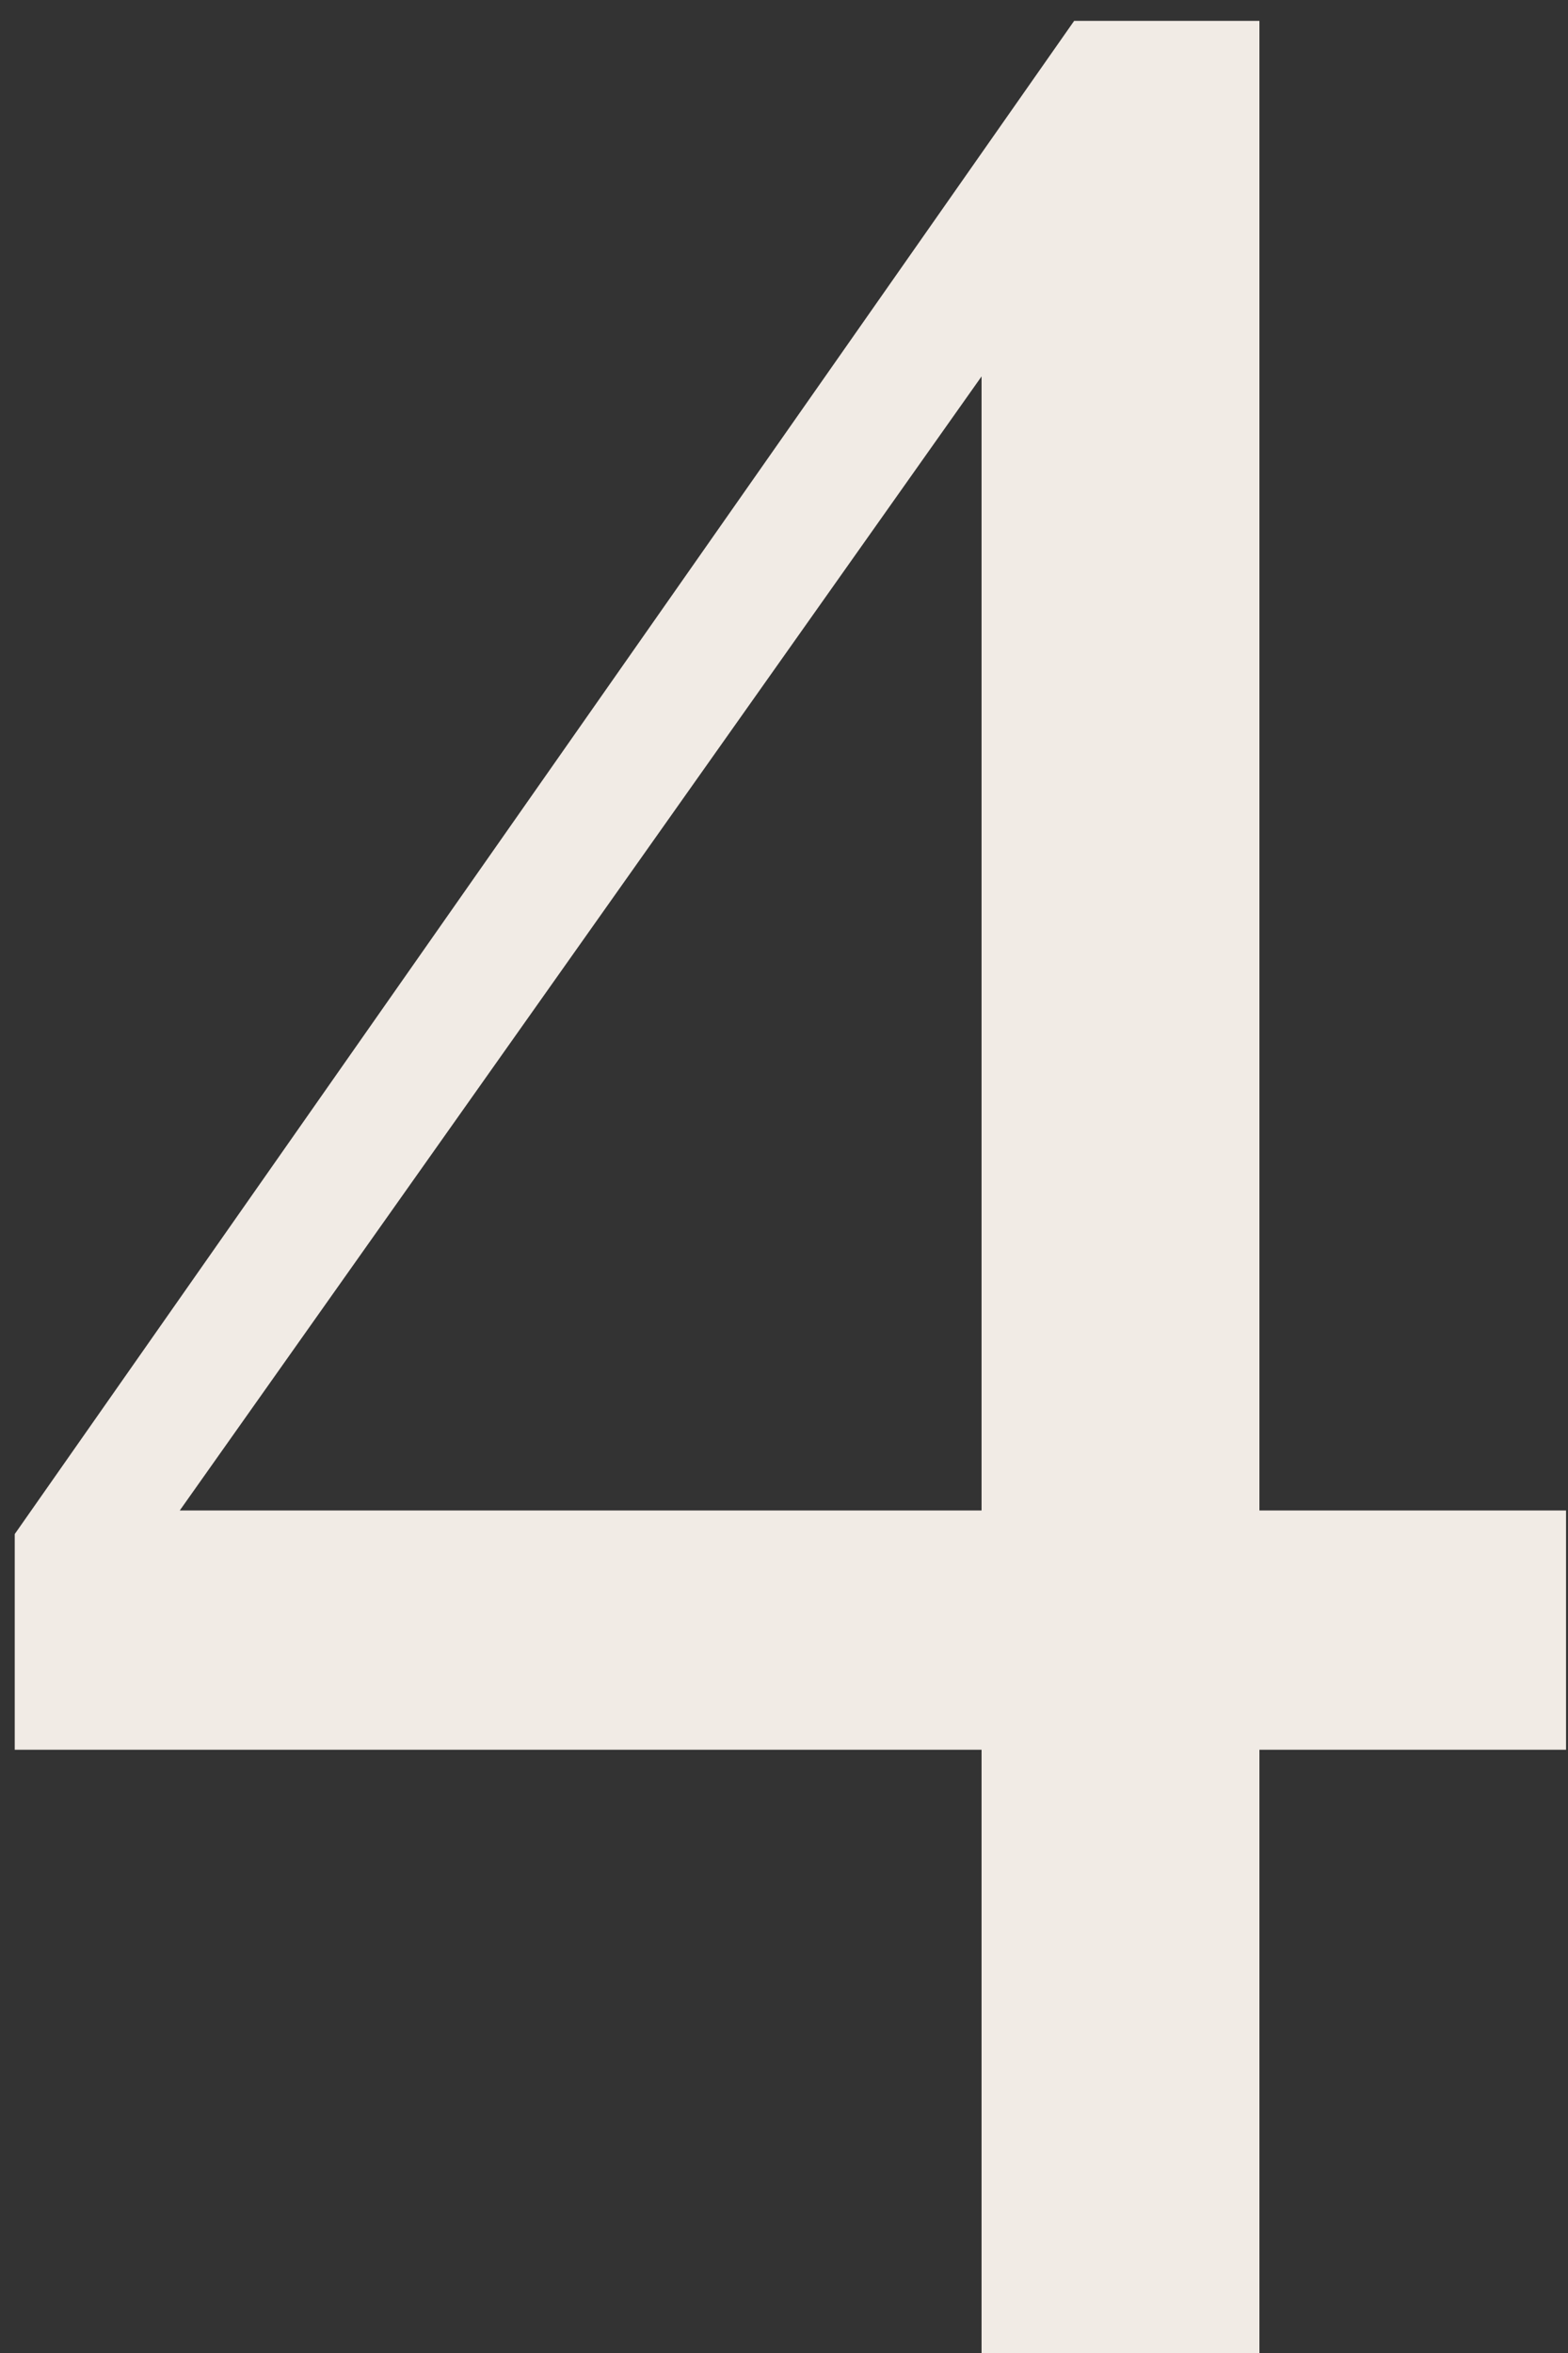
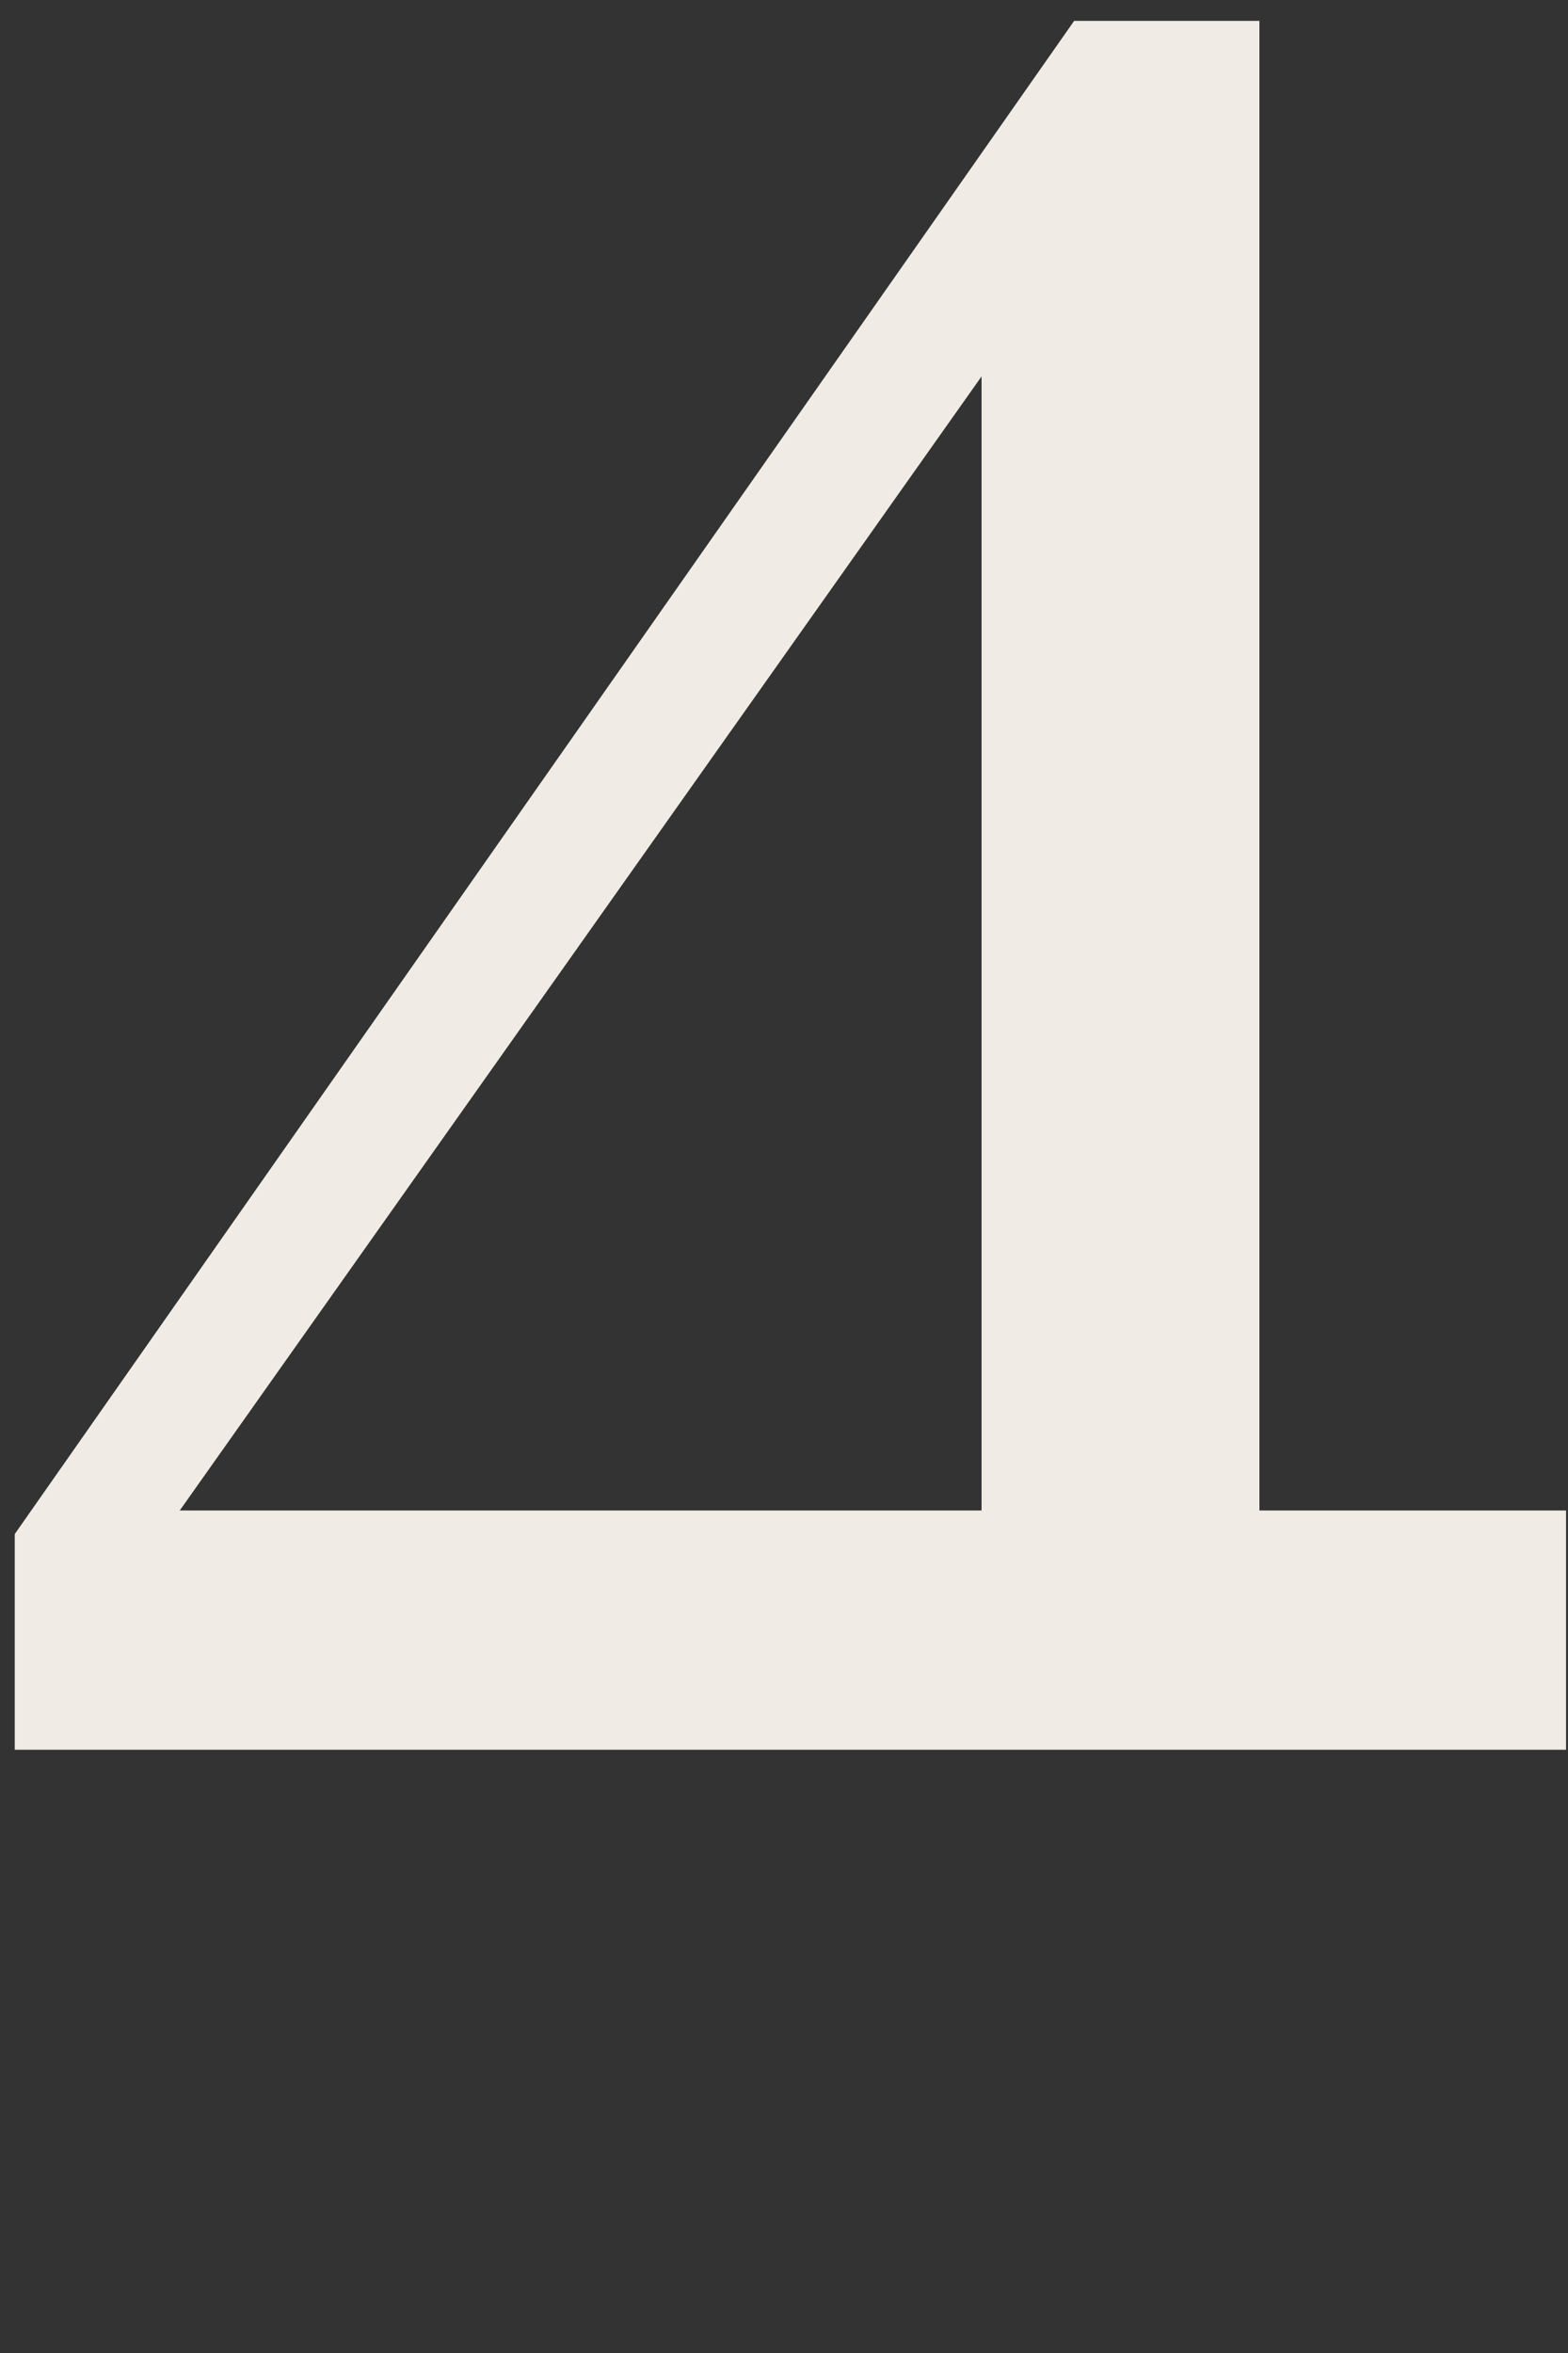
<svg xmlns="http://www.w3.org/2000/svg" width="20" height="30" viewBox="0 0 20 30" fill="none">
  <rect x="0" y="0" width="20" height="30" fill="#333333" stroke="none" />
-   <path d="M19.975 19.258V22.309H16.064V30H12.52V22.309H0.188V19.559L13.701 0.266H16.064V19.258H19.975ZM12.52 19.258V4.799L2.293 19.258H12.52Z" fill="#F1EBE5" />
+   <path d="M19.975 19.258V22.309H16.064V30V22.309H0.188V19.559L13.701 0.266H16.064V19.258H19.975ZM12.52 19.258V4.799L2.293 19.258H12.52Z" fill="#F1EBE5" />
</svg>